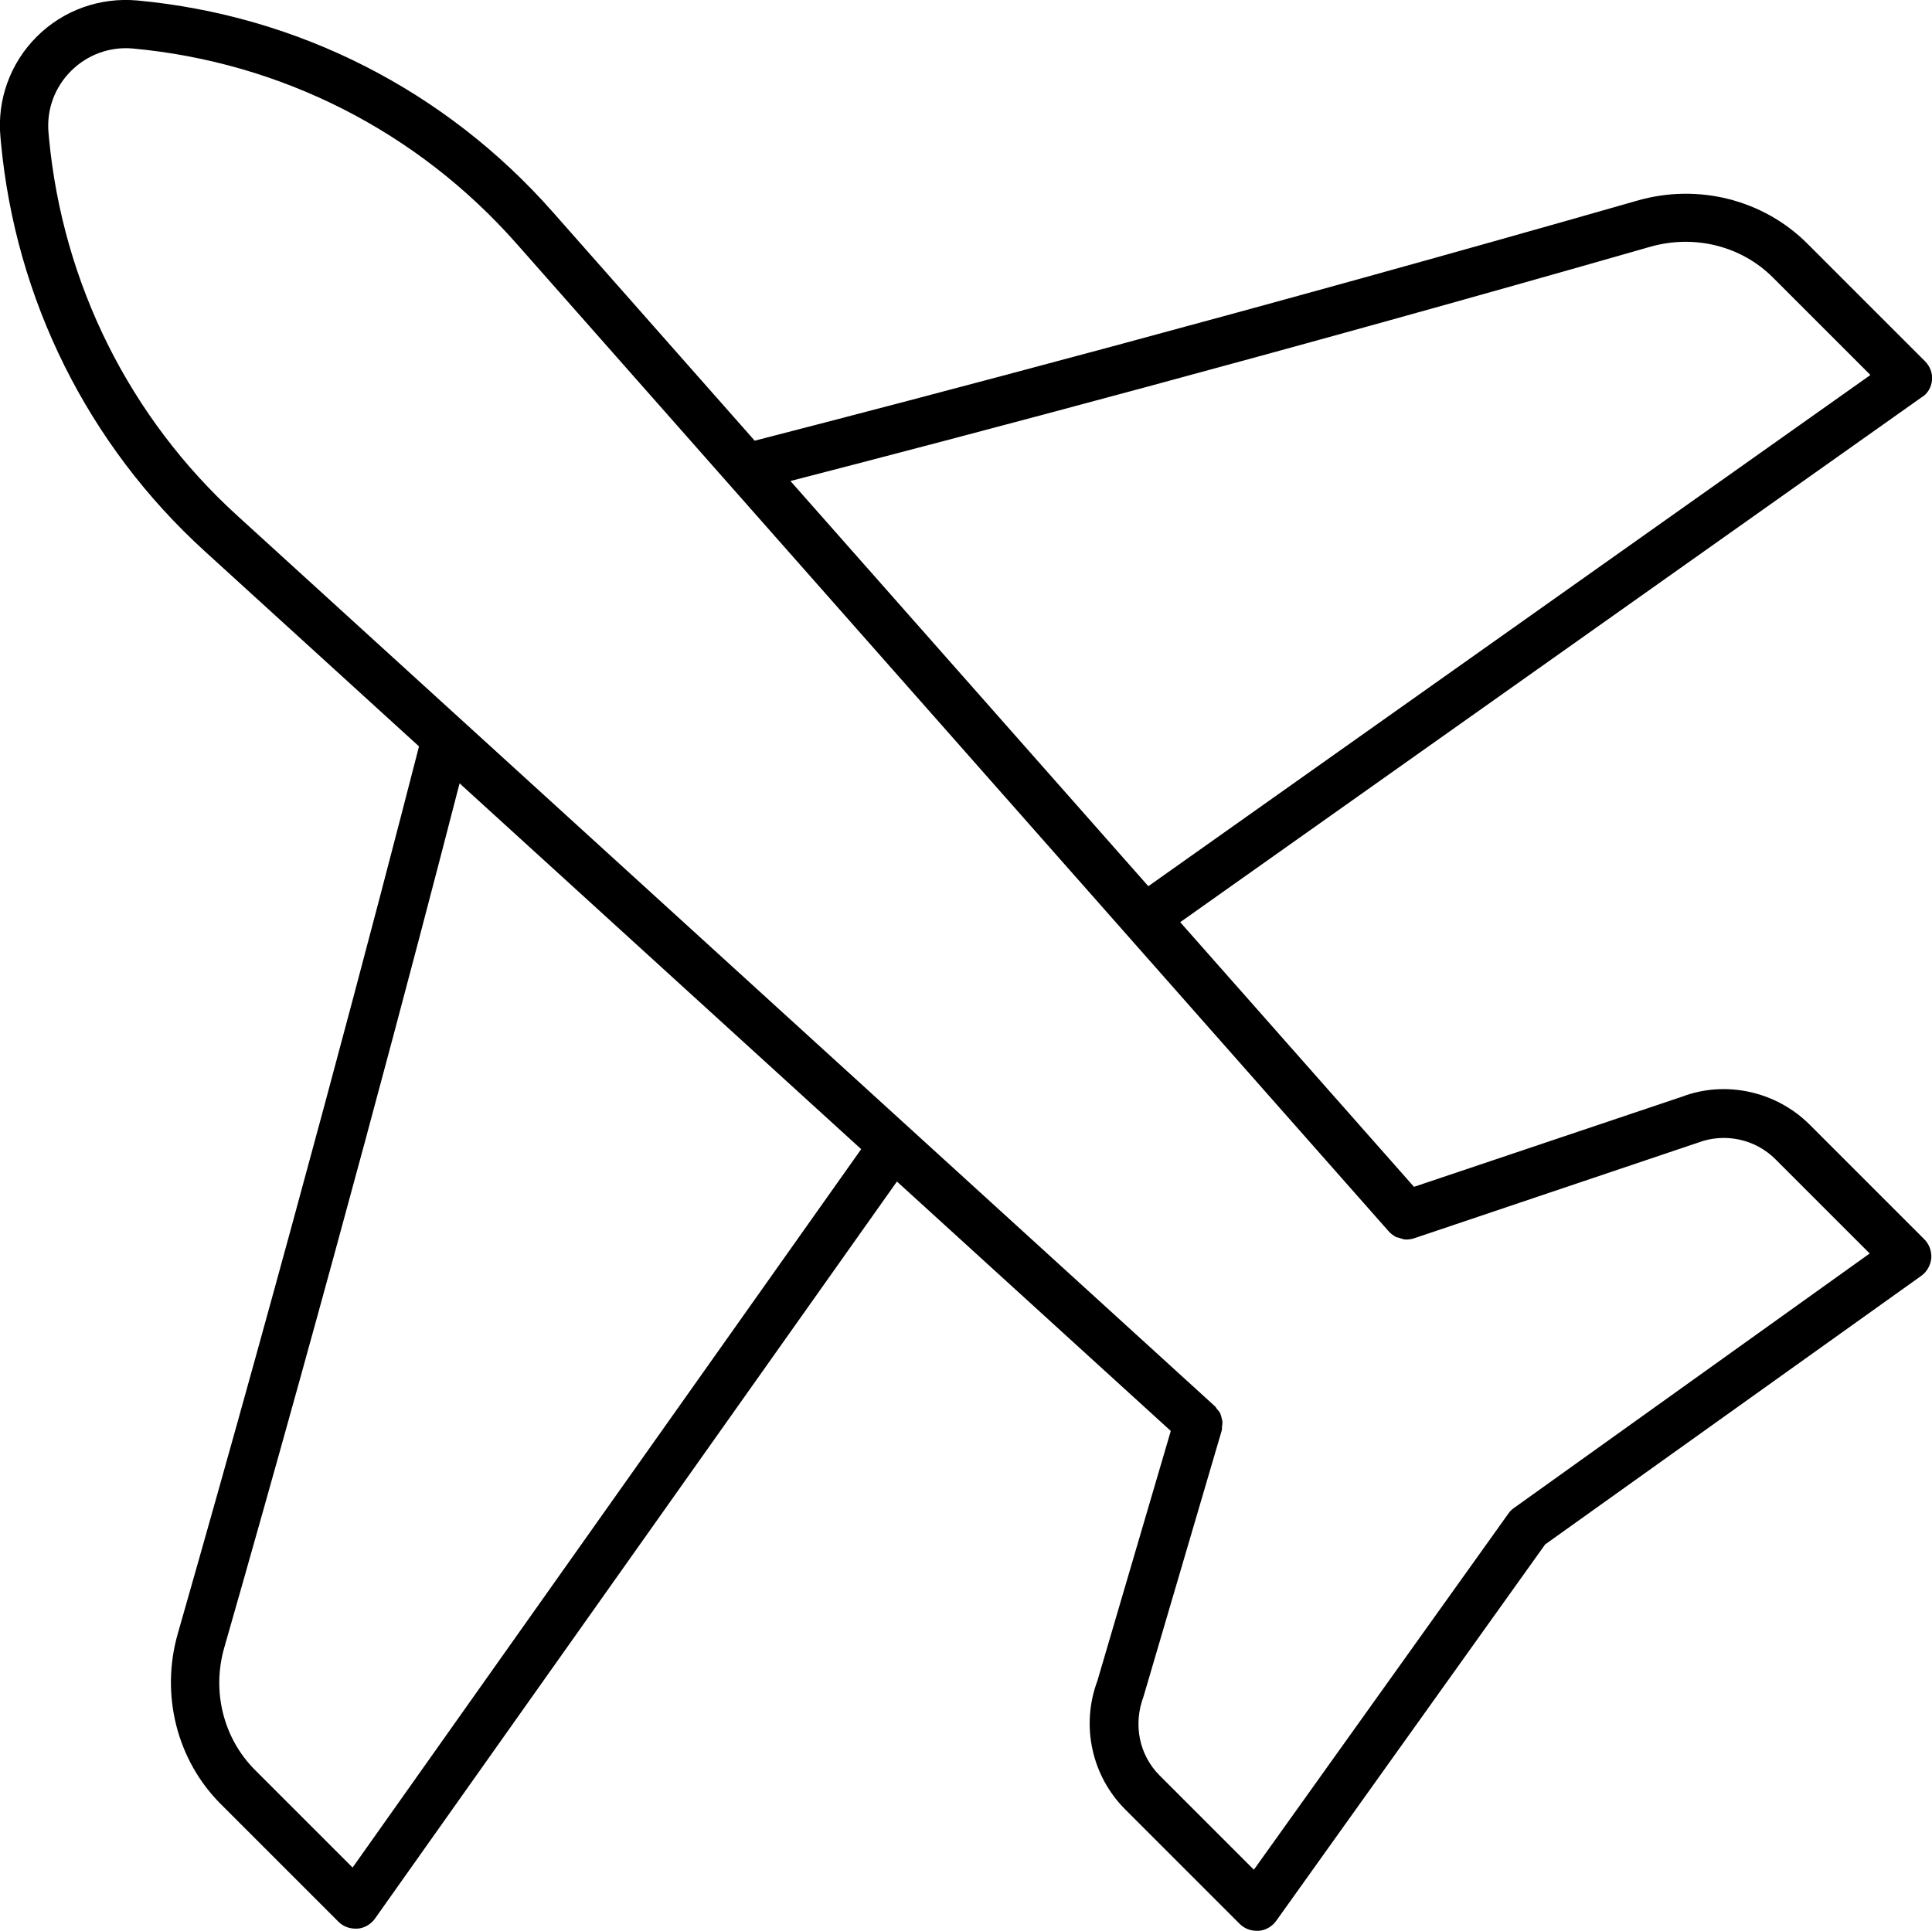
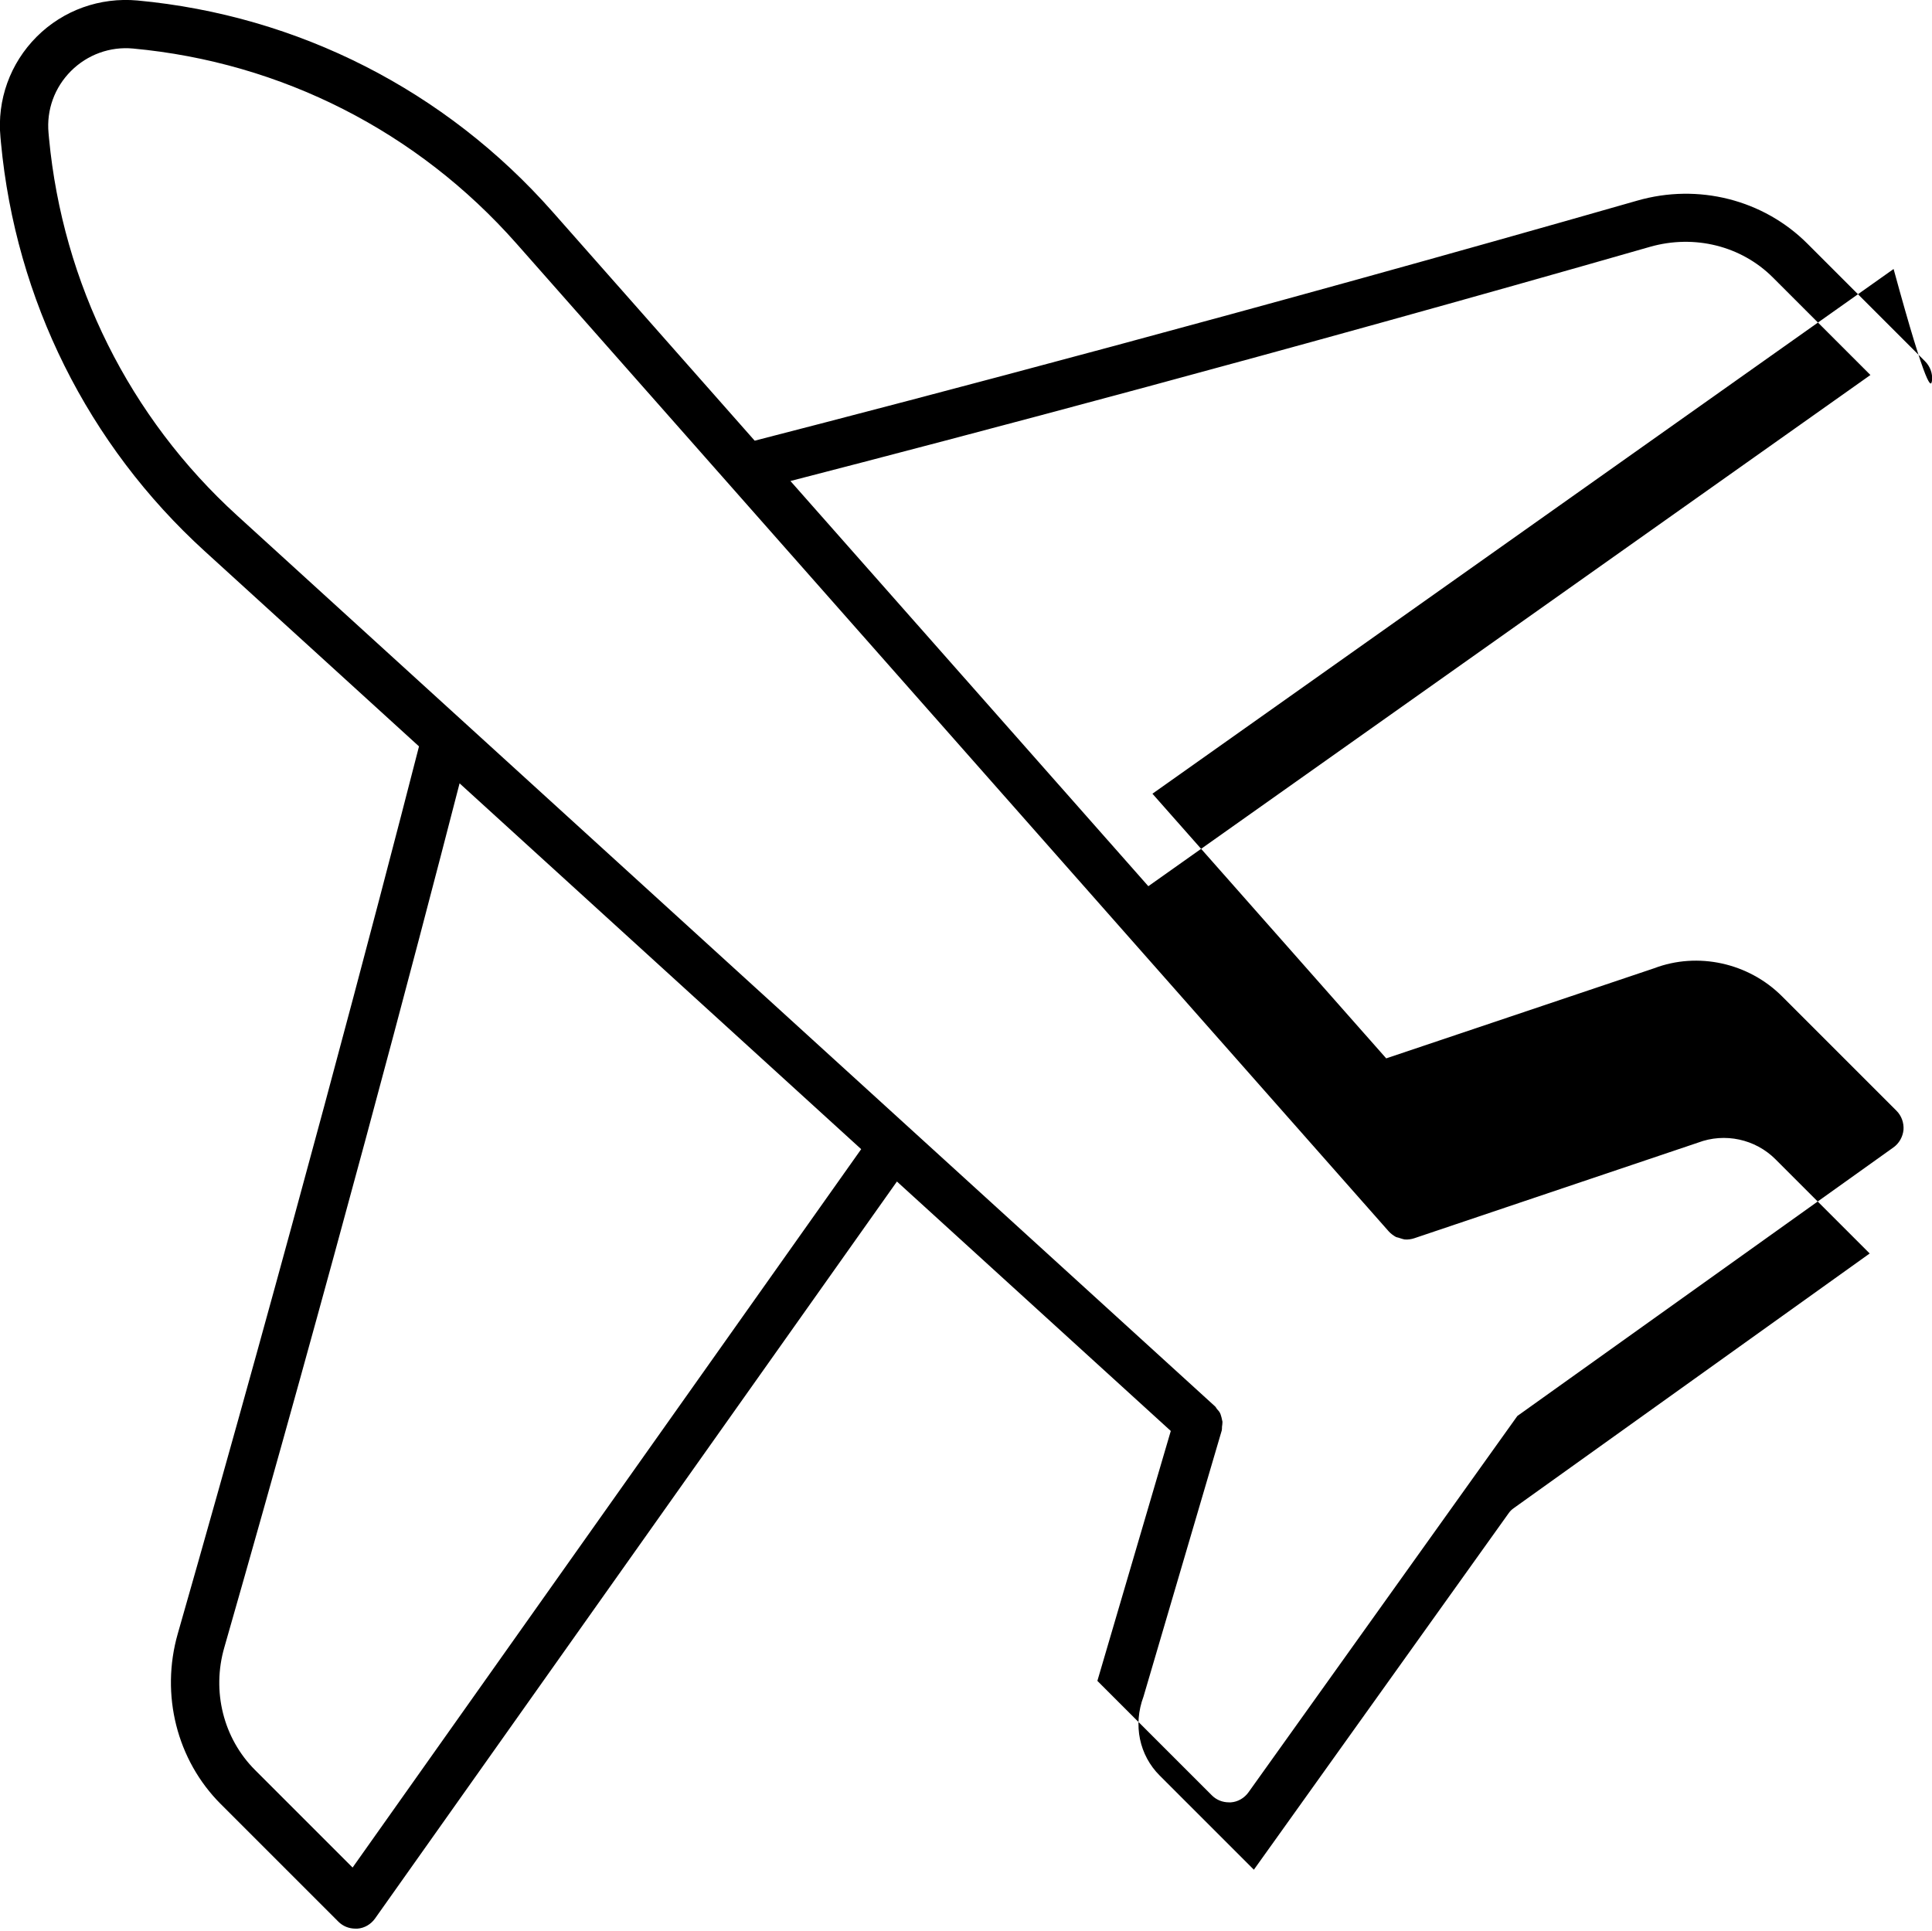
<svg xmlns="http://www.w3.org/2000/svg" version="1.1" id="Layer_1" x="0px" y="0px" viewBox="0 0 80 79.97" style="enable-background:new 0 0 80 79.97;" xml:space="preserve">
-   <path d="M80,15.75c0.03-0.29-0.08-0.58-0.29-0.79l-4.87-4.87c-1.82-1.82-4.52-2.51-7.05-1.78c-16.1,4.61-29.59,8.15-36.54,9.94  l-8.37-9.48C18.45,3.75,12.35,0.64,5.69,0.02c-1.55-0.14-3.07,0.4-4.17,1.5c-1.1,1.1-1.65,2.62-1.5,4.17l0.02,0.22  c0.61,6.5,3.6,12.51,8.43,16.91l8.88,8.09c-1.77,6.9-5.35,20.52-9.99,36.75c-0.72,2.52-0.04,5.23,1.78,7.05l4.87,4.87  c0.19,0.19,0.44,0.29,0.71,0.29c0.03,0,0.06,0,0.08,0c0.29-0.02,0.56-0.18,0.73-0.42l21.61-30.52l11.34,10.33l-3.04,10.35  c-0.69,1.84-0.24,3.93,1.15,5.32l4.74,4.74c0.19,0.19,0.44,0.29,0.71,0.29c0.03,0,0.05,0,0.08,0c0.29-0.02,0.56-0.18,0.73-0.42  l11.13-15.58l15.57-11.12c0.24-0.17,0.39-0.44,0.42-0.73c0.02-0.29-0.08-0.58-0.29-0.79l-4.74-4.74c-1.39-1.39-3.49-1.85-5.3-1.16  l-11.09,3.73l-9.68-10.96l30.69-21.73C79.82,16.31,79.97,16.04,80,15.75z M14.6,77.34l-4.04-4.04c-1.31-1.31-1.8-3.26-1.27-5.08  c4.43-15.47,7.89-28.6,9.74-35.78l16.63,15.15L14.6,77.34z M57.5,50.99C57.5,50.99,57.5,50.99,57.5,50.99  c0.09,0.1,0.2,0.18,0.31,0.24c0.05,0.02,0.1,0.02,0.14,0.04c0.07,0.02,0.15,0.05,0.22,0.06c0.13,0.01,0.27-0.01,0.39-0.05  l11.75-3.96c1.11-0.42,2.37-0.15,3.21,0.69l3.9,3.9L62.69,62.45c-0.09,0.06-0.17,0.14-0.23,0.23L51.92,77.43l-3.9-3.9  c-0.84-0.84-1.11-2.09-0.67-3.27l3.24-11.02c0.01-0.05,0.01-0.1,0.01-0.15c0.01-0.07,0.02-0.14,0.02-0.21  c-0.01-0.06-0.03-0.12-0.04-0.18c-0.02-0.06-0.03-0.12-0.06-0.18c-0.03-0.06-0.08-0.12-0.13-0.17c-0.03-0.04-0.05-0.09-0.09-0.12  L9.82,21.35C5.36,17.29,2.6,11.74,2.03,5.73L2.01,5.51C1.92,4.55,2.26,3.62,2.94,2.94c0.68-0.68,1.62-1.02,2.57-0.93  c6.15,0.57,11.78,3.44,15.87,8.07L57.5,50.99z M47.55,36.7L32.73,19.92c7.21-1.86,20.22-5.29,35.6-9.7  c1.83-0.52,3.77-0.04,5.08,1.27l4.04,4.04L47.55,36.7z" />
+   <path d="M80,15.75c0.03-0.29-0.08-0.58-0.29-0.79l-4.87-4.87c-1.82-1.82-4.52-2.51-7.05-1.78c-16.1,4.61-29.59,8.15-36.54,9.94  l-8.37-9.48C18.45,3.75,12.35,0.64,5.69,0.02c-1.55-0.14-3.07,0.4-4.17,1.5c-1.1,1.1-1.65,2.62-1.5,4.17l0.02,0.22  c0.61,6.5,3.6,12.51,8.43,16.91l8.88,8.09c-1.77,6.9-5.35,20.52-9.99,36.75c-0.72,2.52-0.04,5.23,1.78,7.05l4.87,4.87  c0.19,0.19,0.44,0.29,0.71,0.29c0.03,0,0.06,0,0.08,0c0.29-0.02,0.56-0.18,0.73-0.42l21.61-30.52l11.34,10.33l-3.04,10.35  l4.74,4.74c0.19,0.19,0.44,0.29,0.71,0.29c0.03,0,0.05,0,0.08,0c0.29-0.02,0.56-0.18,0.73-0.42  l11.13-15.58l15.57-11.12c0.24-0.17,0.39-0.44,0.42-0.73c0.02-0.29-0.08-0.58-0.29-0.79l-4.74-4.74c-1.39-1.39-3.49-1.85-5.3-1.16  l-11.09,3.73l-9.68-10.96l30.69-21.73C79.82,16.31,79.97,16.04,80,15.75z M14.6,77.34l-4.04-4.04c-1.31-1.31-1.8-3.26-1.27-5.08  c4.43-15.47,7.89-28.6,9.74-35.78l16.63,15.15L14.6,77.34z M57.5,50.99C57.5,50.99,57.5,50.99,57.5,50.99  c0.09,0.1,0.2,0.18,0.31,0.24c0.05,0.02,0.1,0.02,0.14,0.04c0.07,0.02,0.15,0.05,0.22,0.06c0.13,0.01,0.27-0.01,0.39-0.05  l11.75-3.96c1.11-0.42,2.37-0.15,3.21,0.69l3.9,3.9L62.69,62.45c-0.09,0.06-0.17,0.14-0.23,0.23L51.92,77.43l-3.9-3.9  c-0.84-0.84-1.11-2.09-0.67-3.27l3.24-11.02c0.01-0.05,0.01-0.1,0.01-0.15c0.01-0.07,0.02-0.14,0.02-0.21  c-0.01-0.06-0.03-0.12-0.04-0.18c-0.02-0.06-0.03-0.12-0.06-0.18c-0.03-0.06-0.08-0.12-0.13-0.17c-0.03-0.04-0.05-0.09-0.09-0.12  L9.82,21.35C5.36,17.29,2.6,11.74,2.03,5.73L2.01,5.51C1.92,4.55,2.26,3.62,2.94,2.94c0.68-0.68,1.62-1.02,2.57-0.93  c6.15,0.57,11.78,3.44,15.87,8.07L57.5,50.99z M47.55,36.7L32.73,19.92c7.21-1.86,20.22-5.29,35.6-9.7  c1.83-0.52,3.77-0.04,5.08,1.27l4.04,4.04L47.55,36.7z" />
</svg>